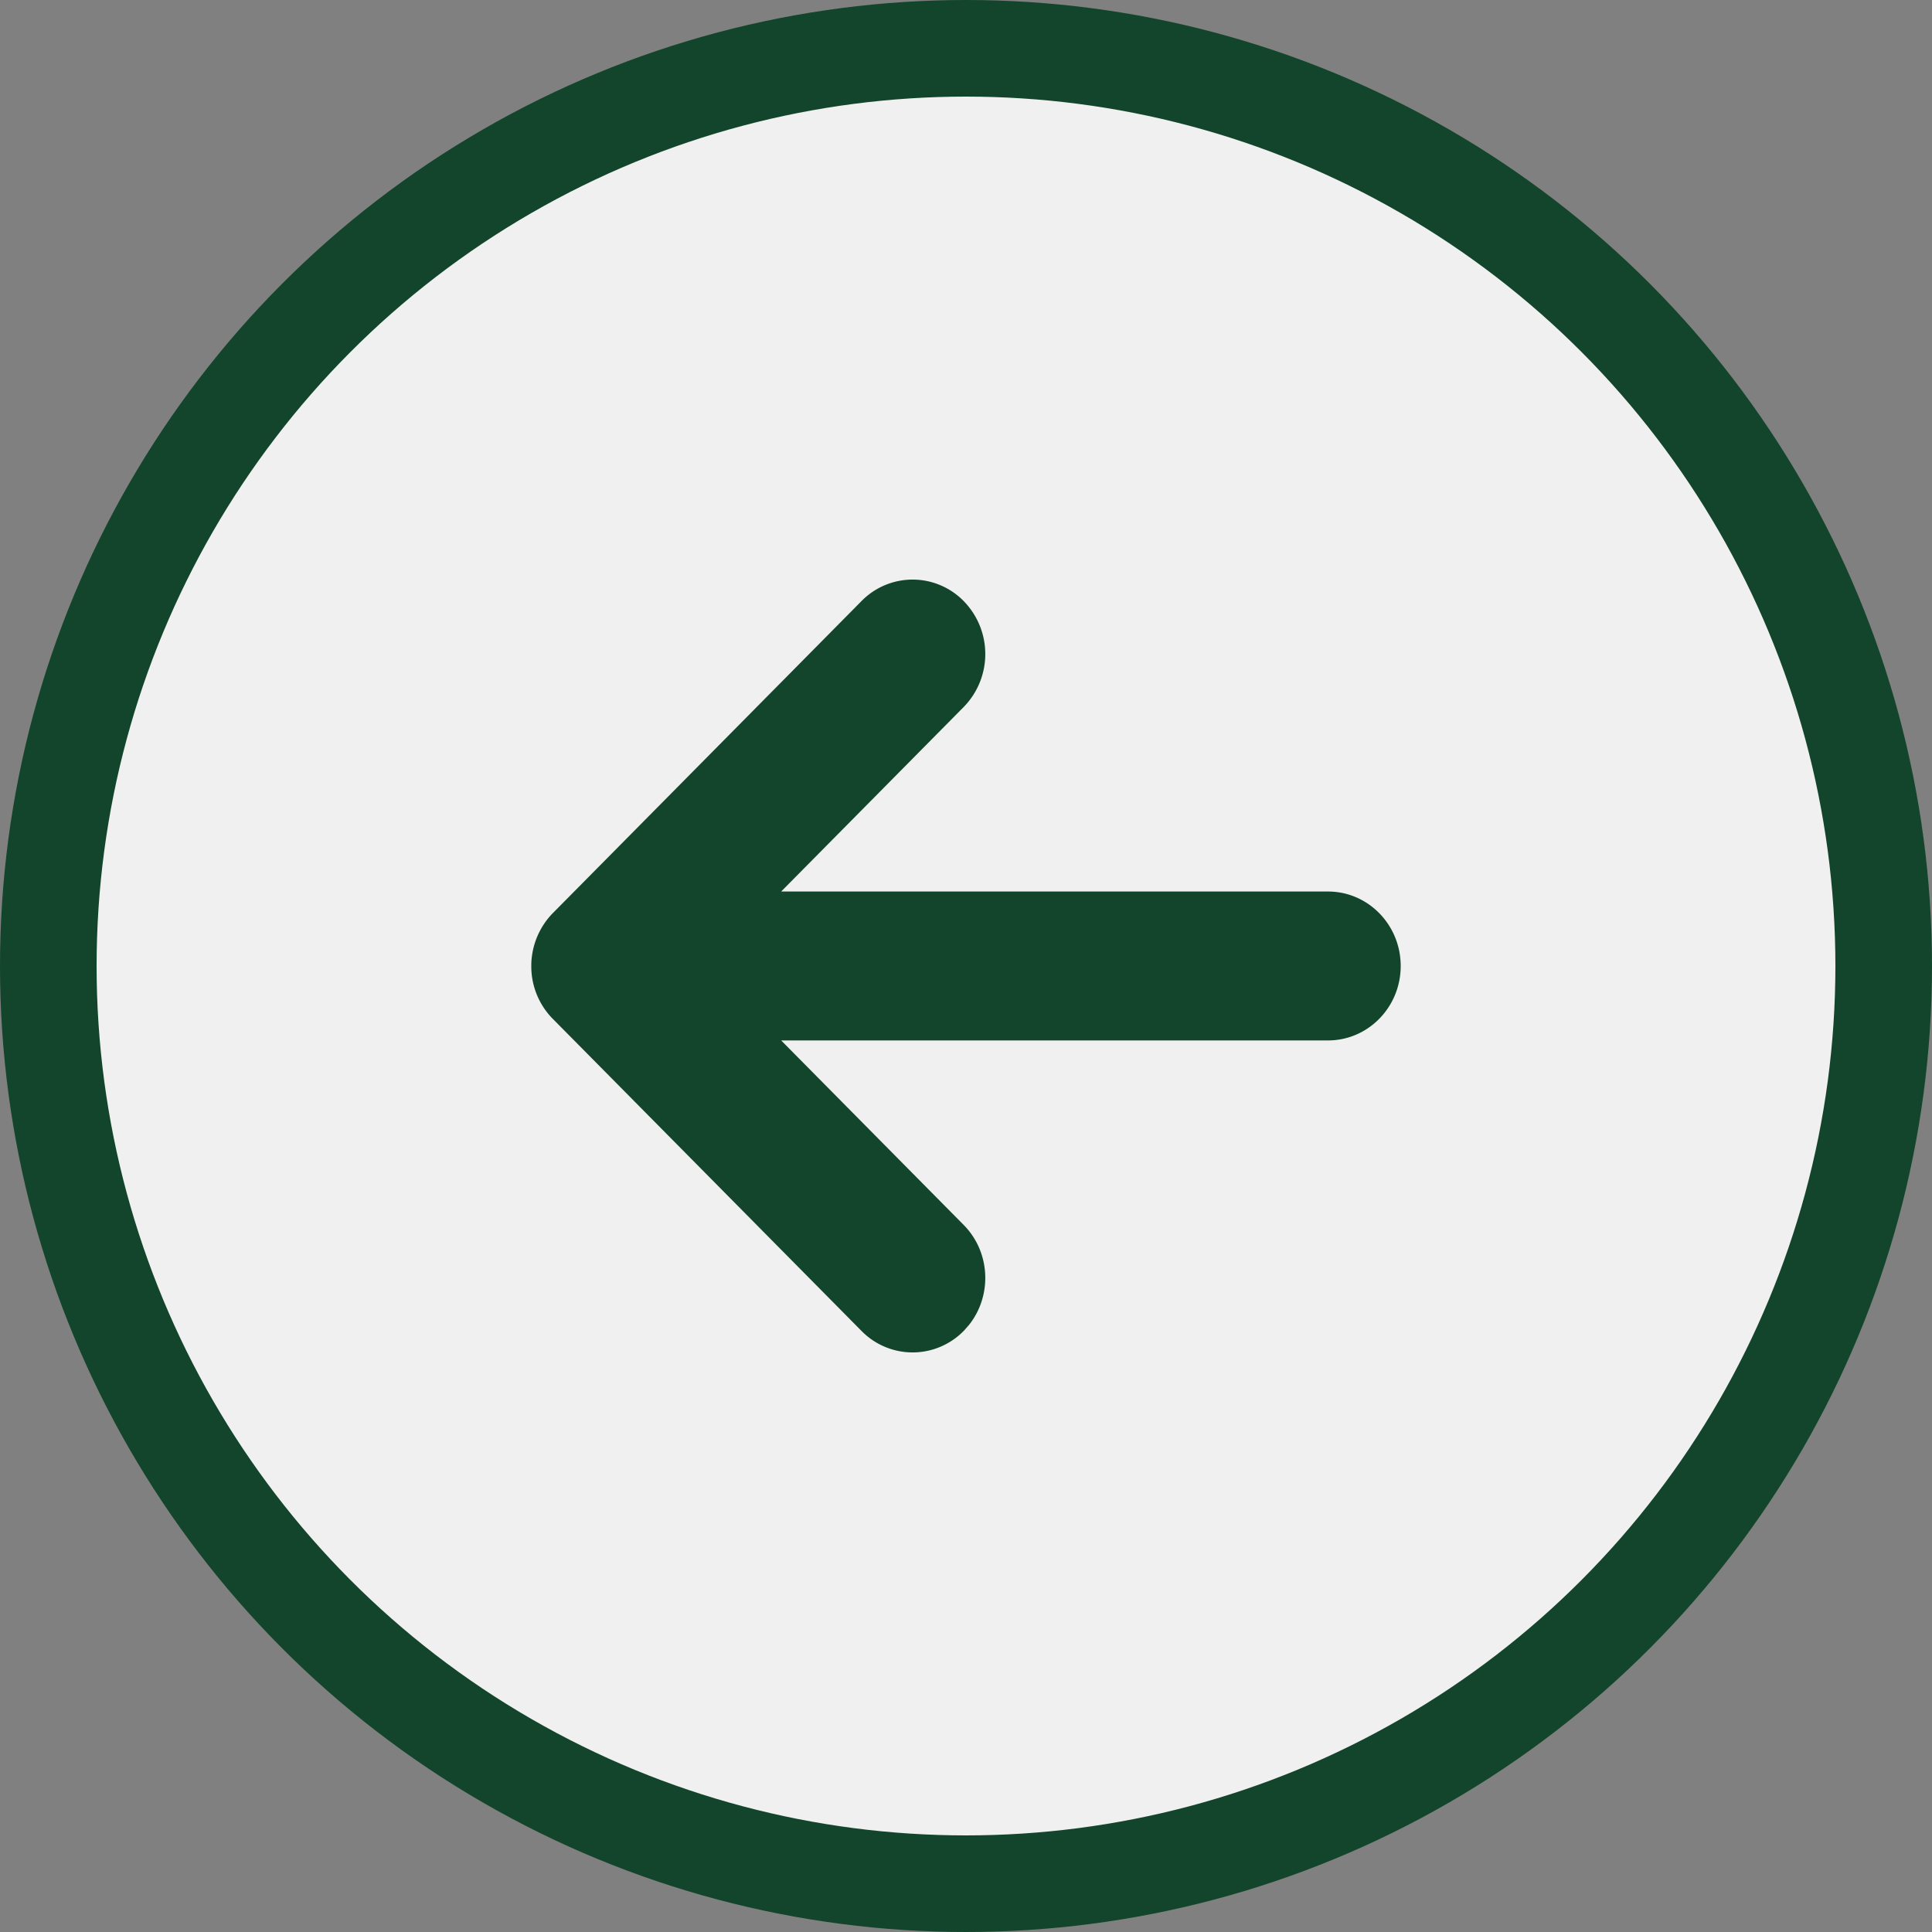
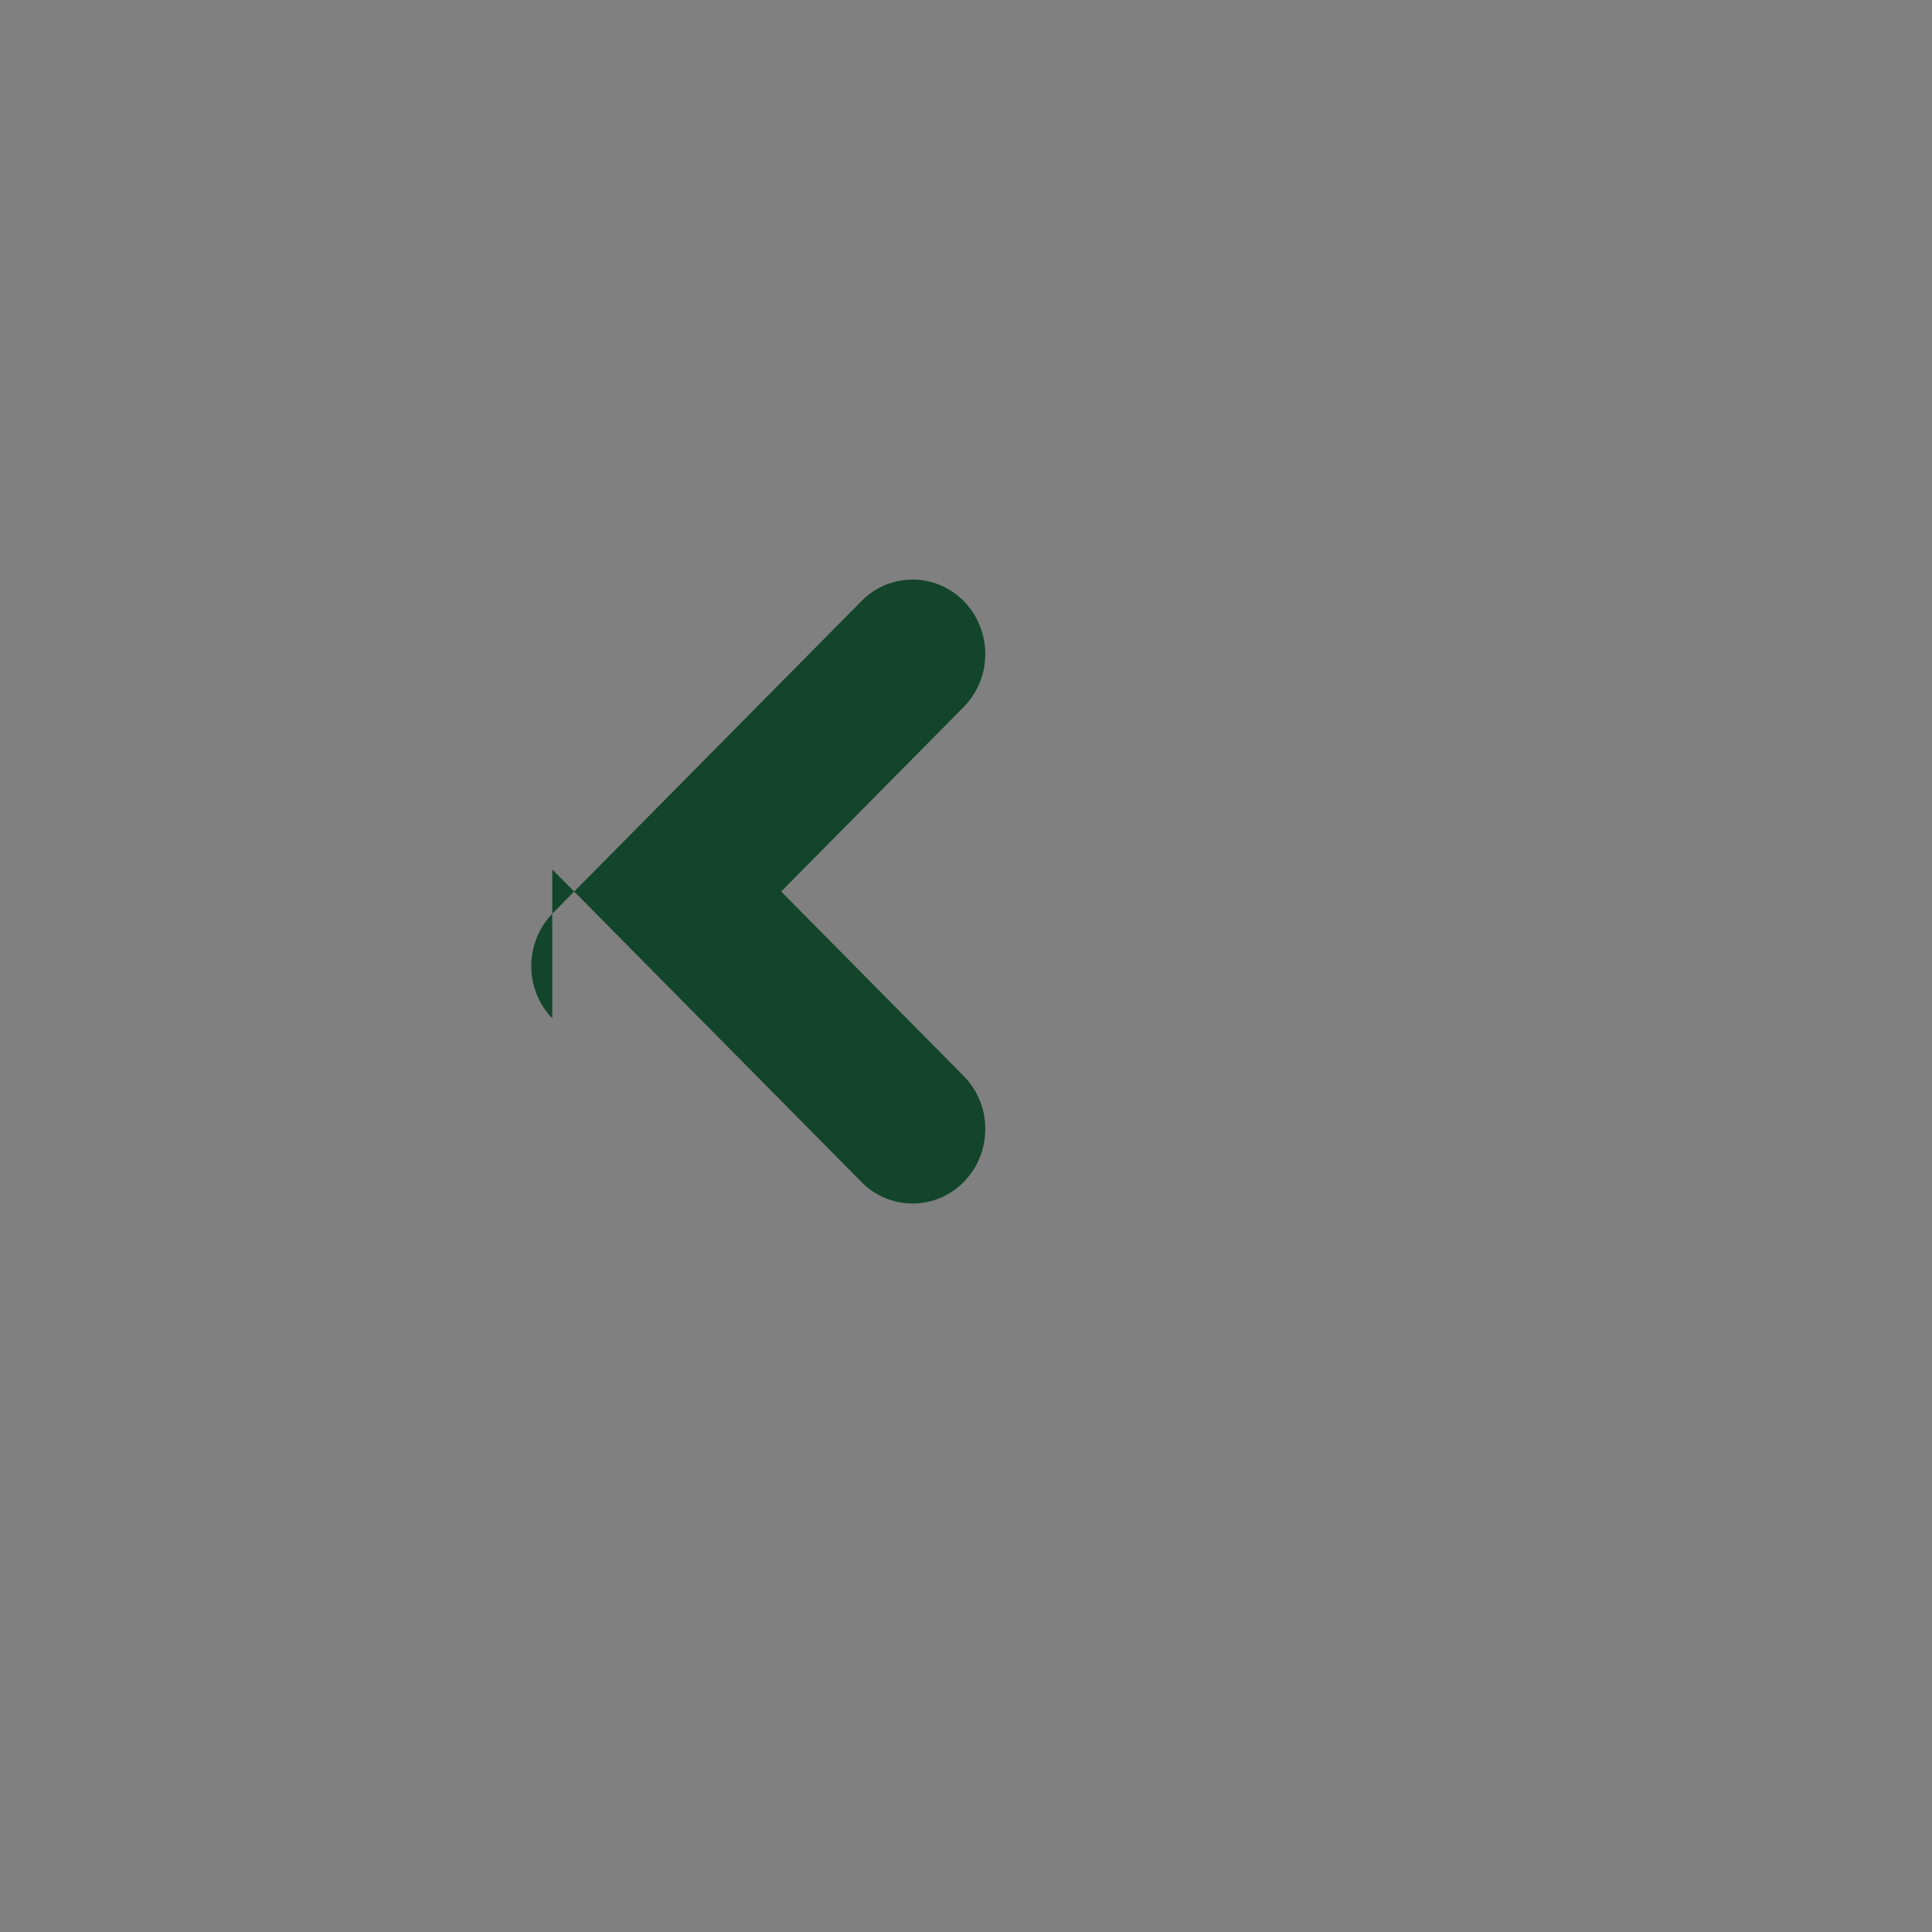
<svg xmlns="http://www.w3.org/2000/svg" width="40" height="40">
  <rect width="100%" height="100%" fill="#808080" stroke="none" />
  <g fill="none" transform="translate(1 1)">
-     <circle cx="19" cy="19" r="19" fill="#FFF" fill-opacity=".88" stroke="#12452B" stroke-width="2" />
-     <path fill="#12452B" d="m10.434 20.083-.053-.058a1.541 1.541 0 0 1-.043-.051l.096.109A1.545 1.545 0 0 1 10 19.01v-.02a1.319 1.319 0 0 1 .014-.2 1.568 1.568 0 0 1 .42-.873l-.096.11.044-.053.052-.057.014-.014 6.389-6.459a1.48 1.48 0 0 1 2.128.014 1.568 1.568 0 0 1-.013 2.18l-3.779 3.82h11.322c.831 0 1.505.69 1.505 1.542 0 .851-.674 1.541-1.505 1.541H15.173l3.779 3.82c.554.561.594 1.454.116 2.063l-.103.118a1.48 1.48 0 0 1-2.128.014l-6.39-6.46-.013-.013Z" />
+     <path fill="#12452B" d="m10.434 20.083-.053-.058a1.541 1.541 0 0 1-.043-.051l.096.109A1.545 1.545 0 0 1 10 19.01v-.02a1.319 1.319 0 0 1 .014-.2 1.568 1.568 0 0 1 .42-.873l-.096.11.044-.053.052-.057.014-.014 6.389-6.459a1.48 1.48 0 0 1 2.128.014 1.568 1.568 0 0 1-.013 2.18l-3.779 3.82h11.322H15.173l3.779 3.82c.554.561.594 1.454.116 2.063l-.103.118a1.48 1.48 0 0 1-2.128.014l-6.39-6.46-.013-.013Z" />
  </g>
</svg>